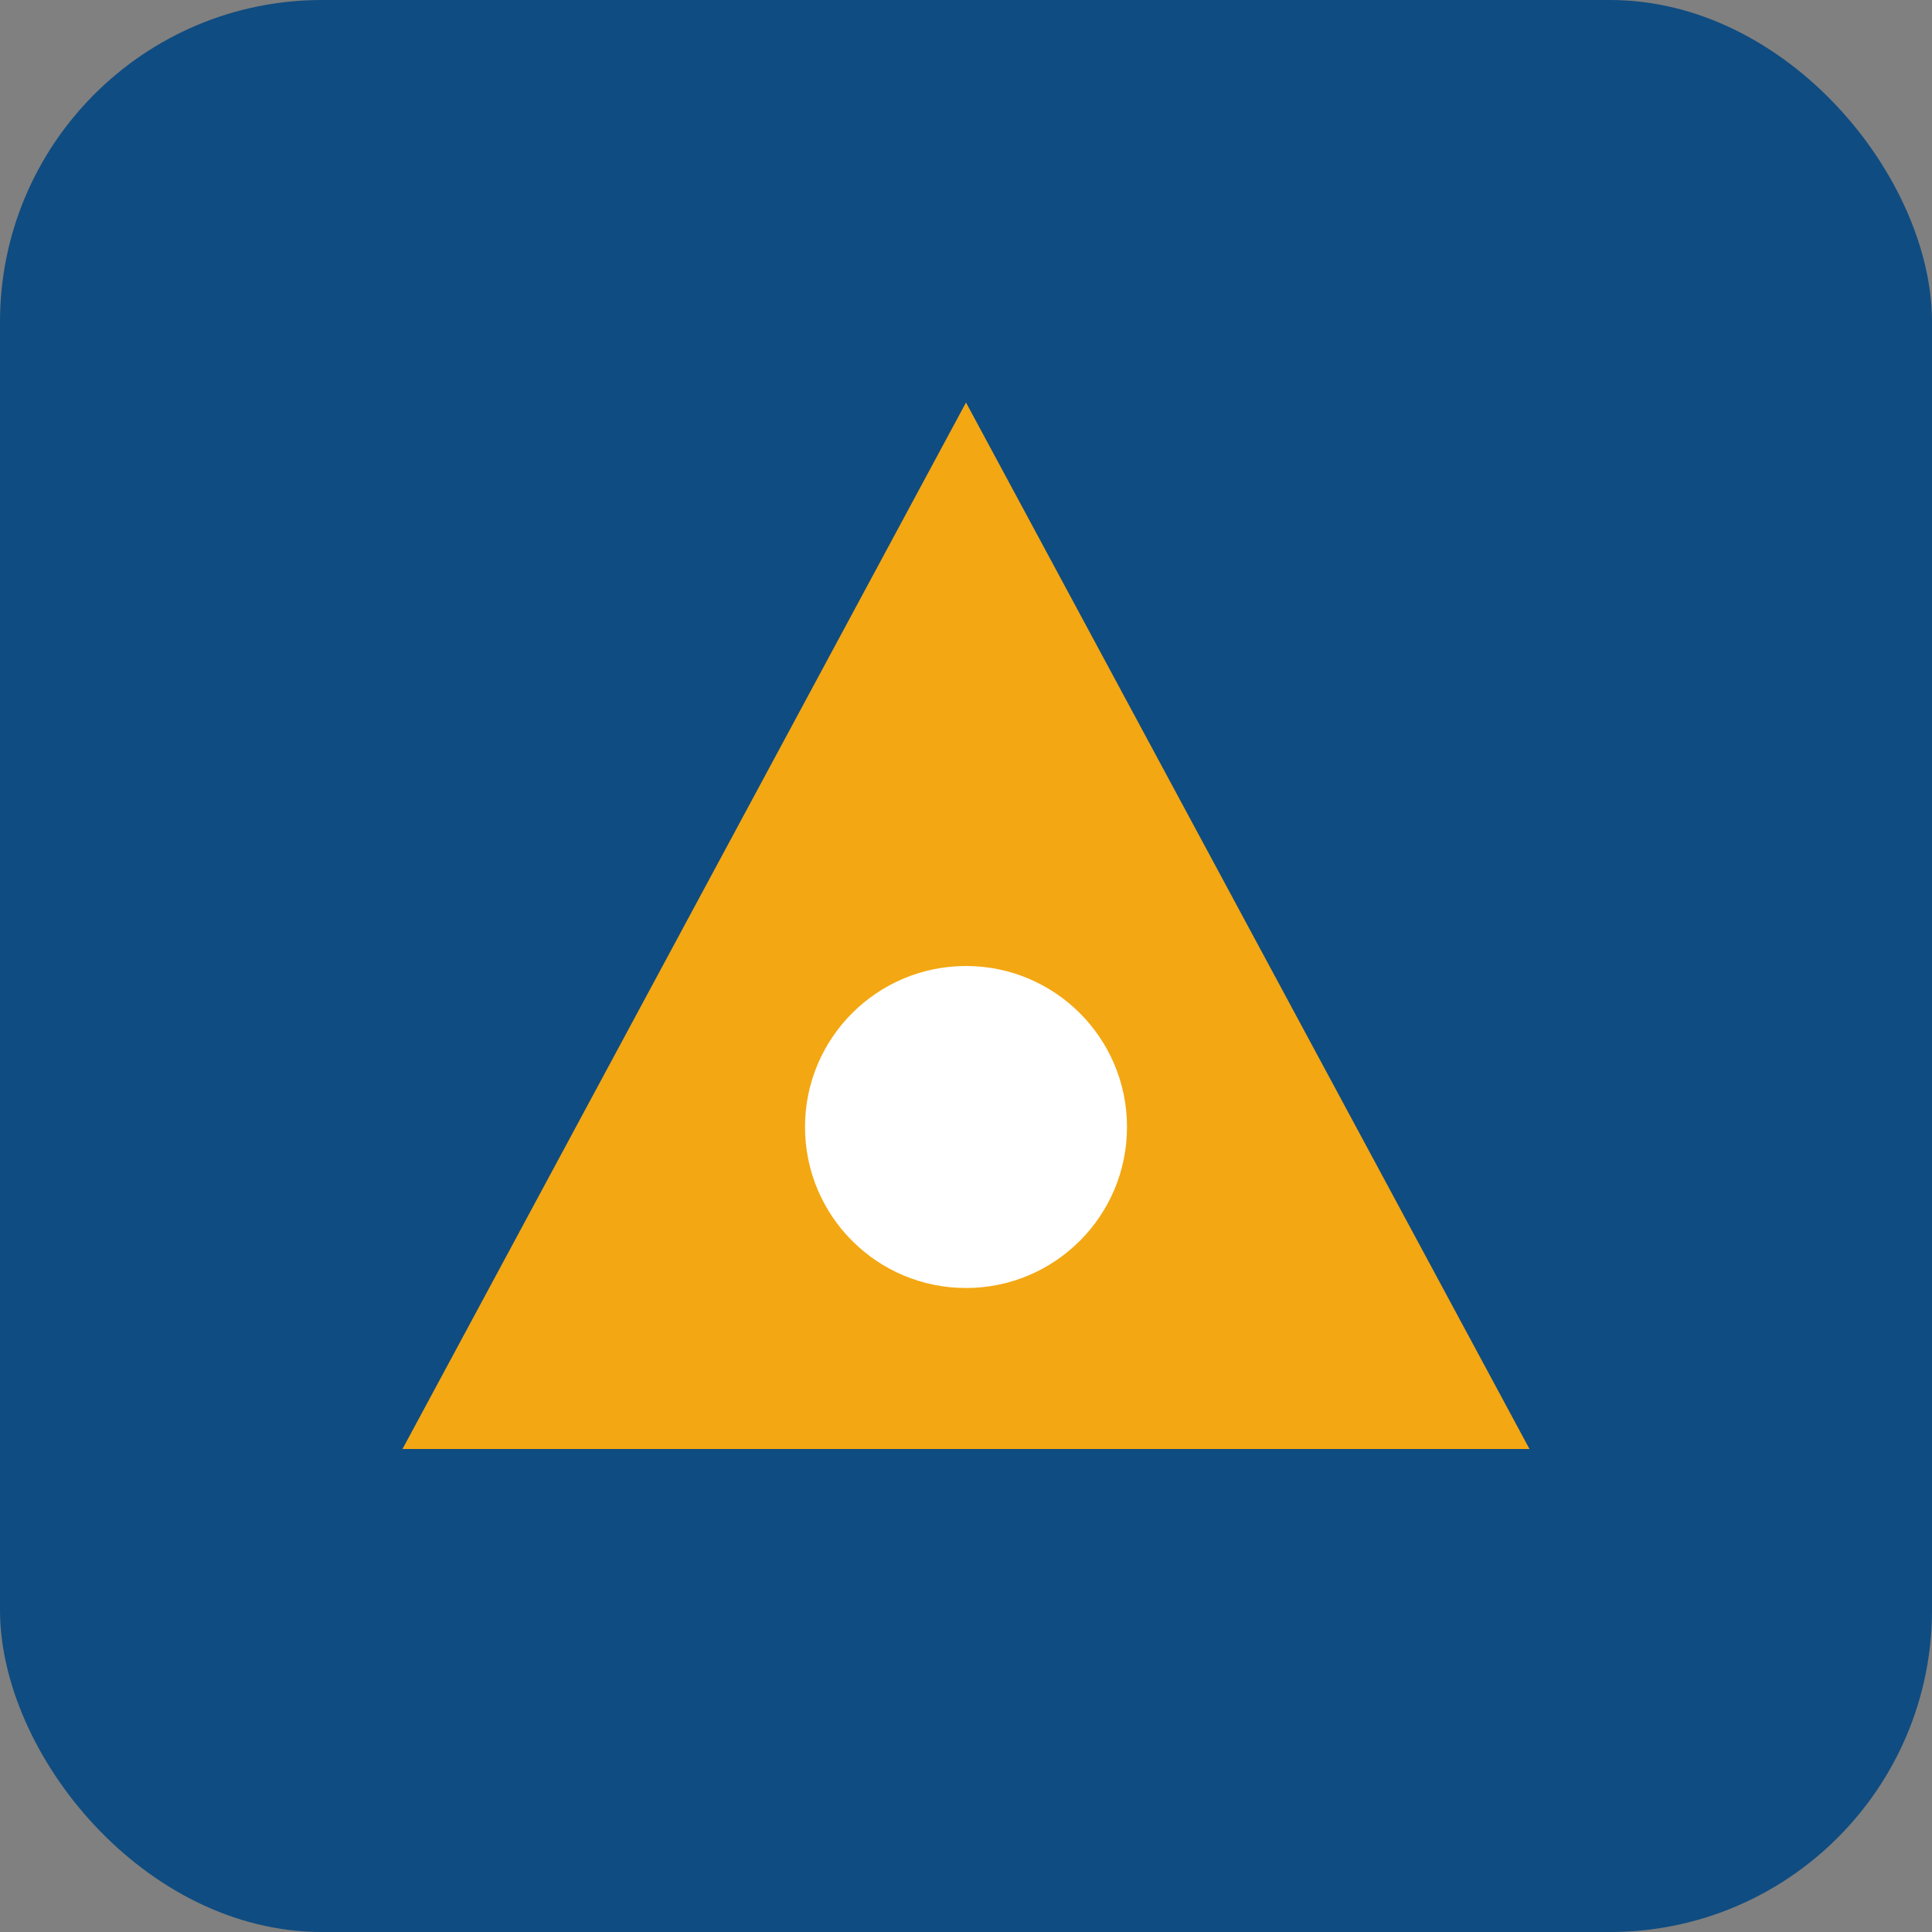
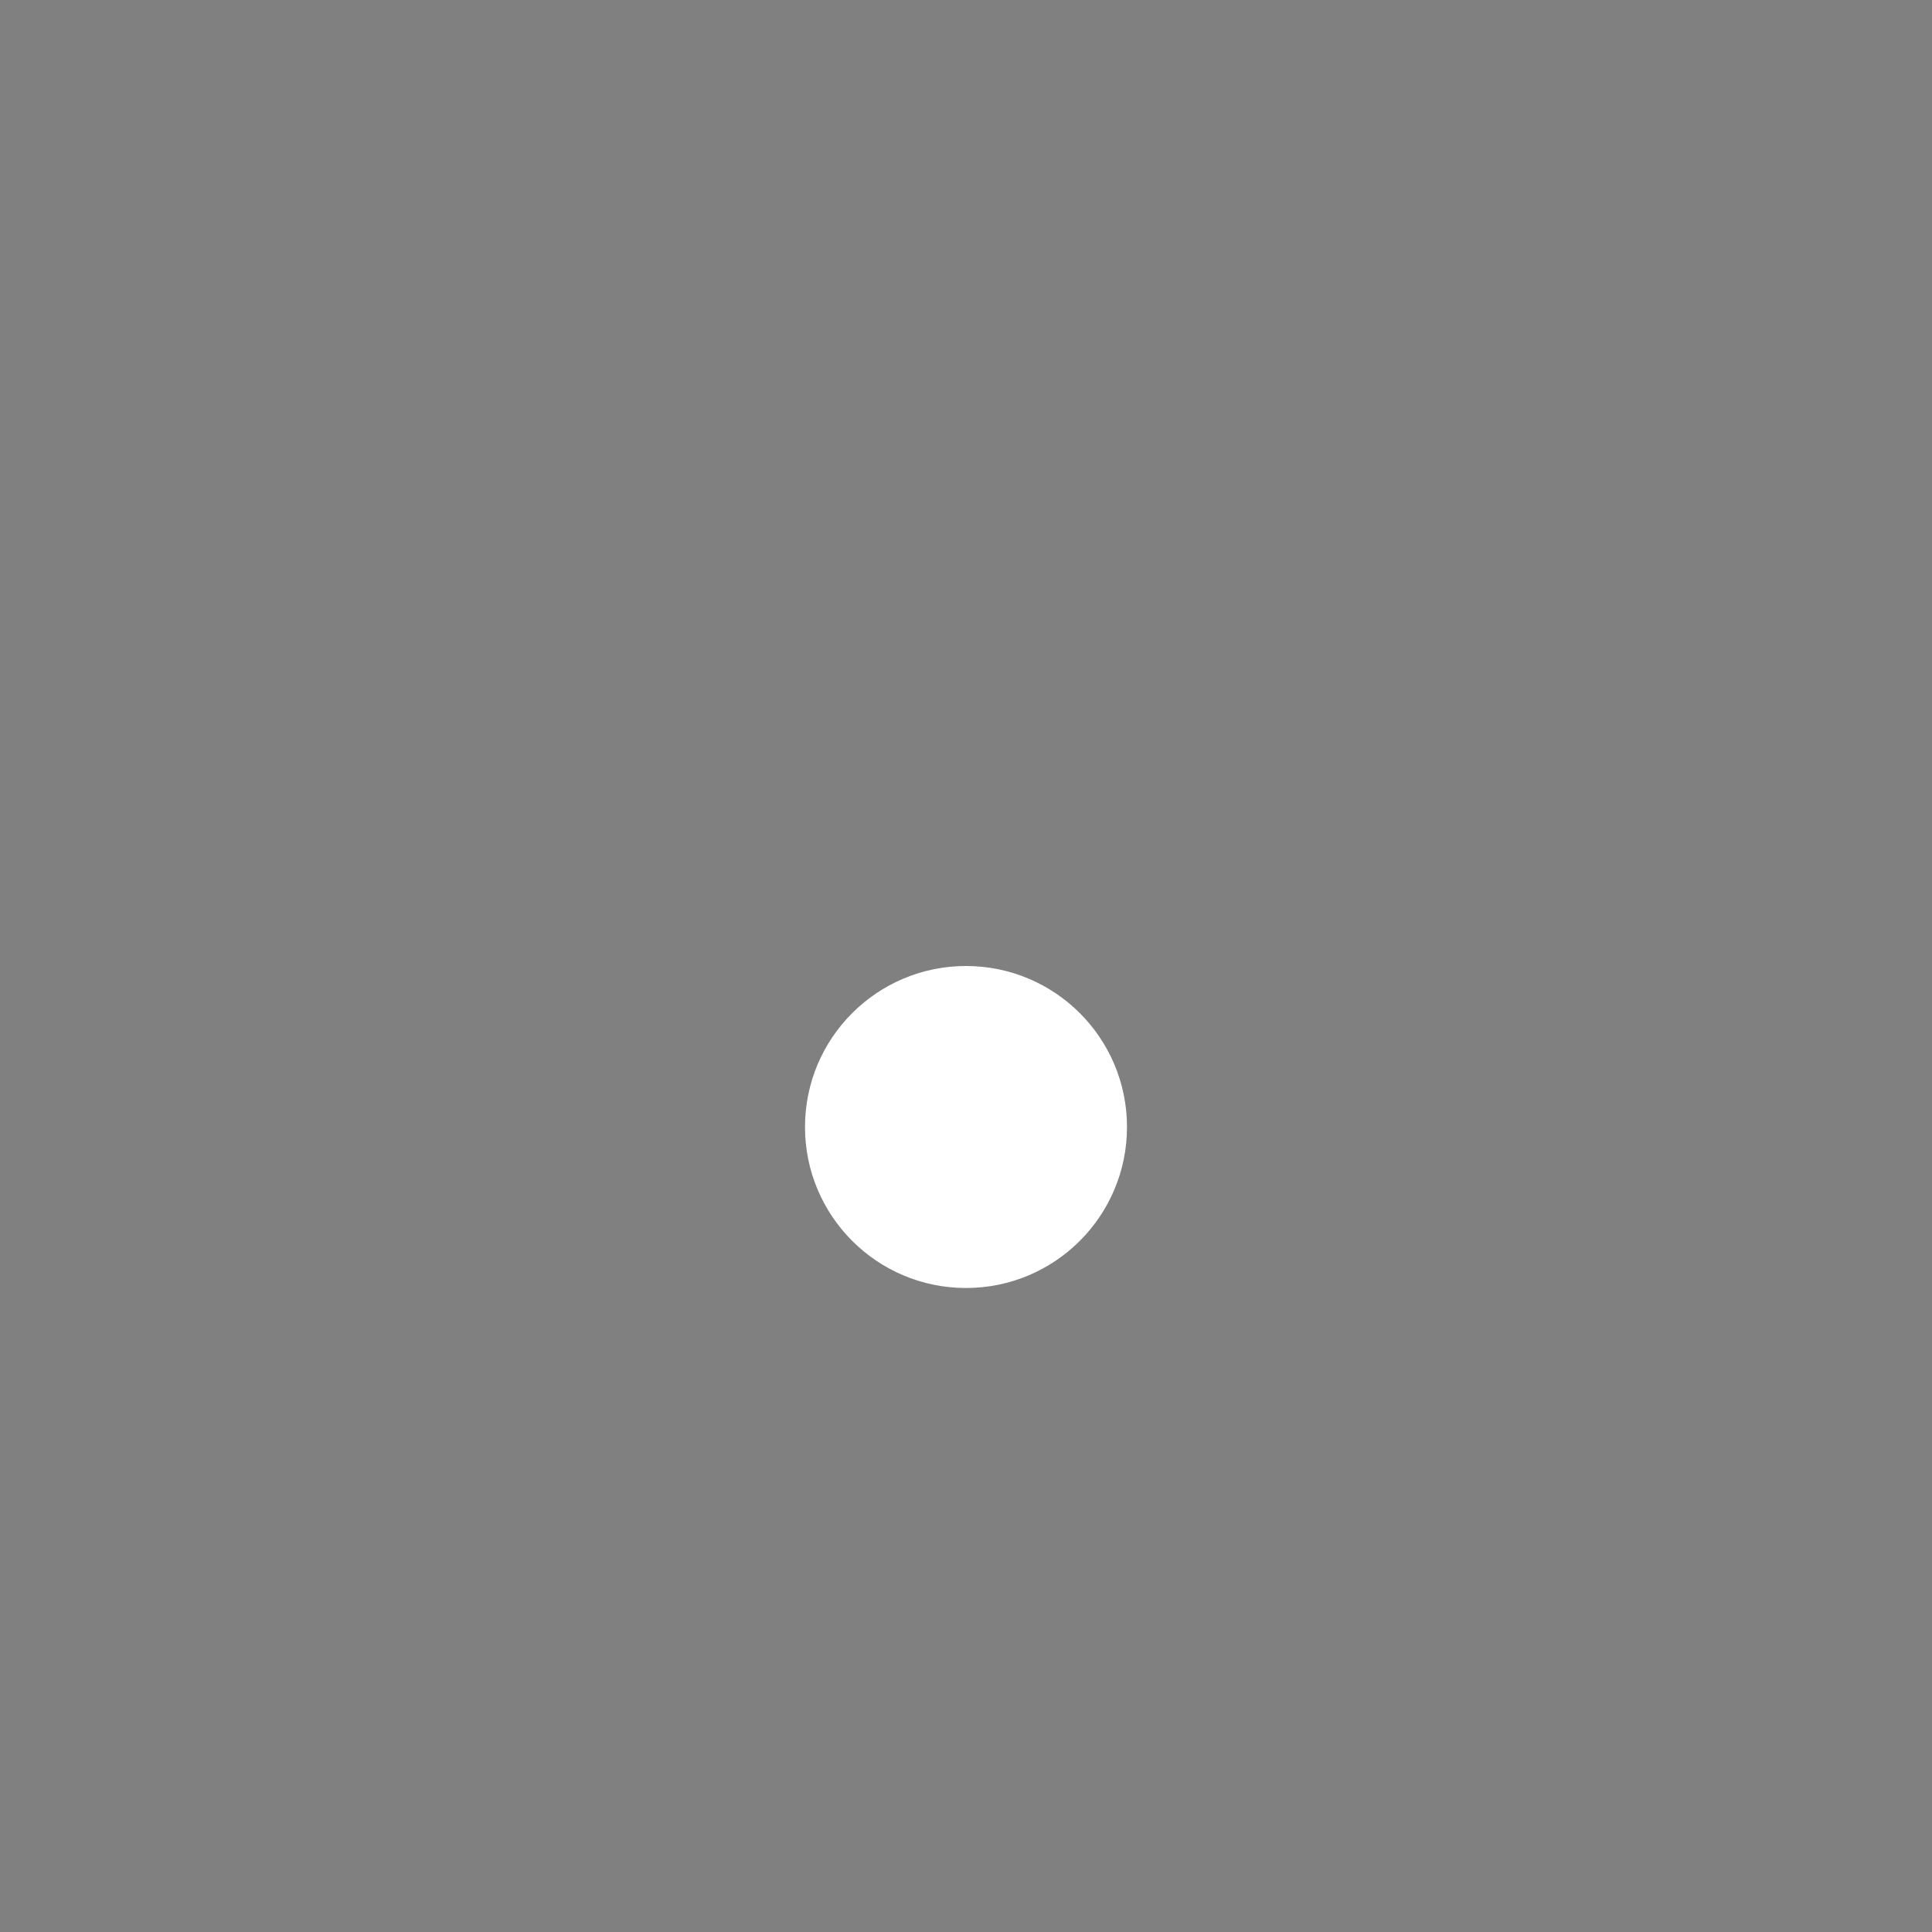
<svg xmlns="http://www.w3.org/2000/svg" width="24" height="24" viewBox="0 0 24 24" fill="none">
  <rect x="0" y="0" width="24" height="24" fill="#808080" stroke="none" />
-   <rect width="24" height="24" rx="4" fill="#0F4C81" />
-   <path d="M12 5L19 18H5L12 5Z" fill="#F3A712" />
  <circle cx="12" cy="14" r="2" fill="white" />
</svg>